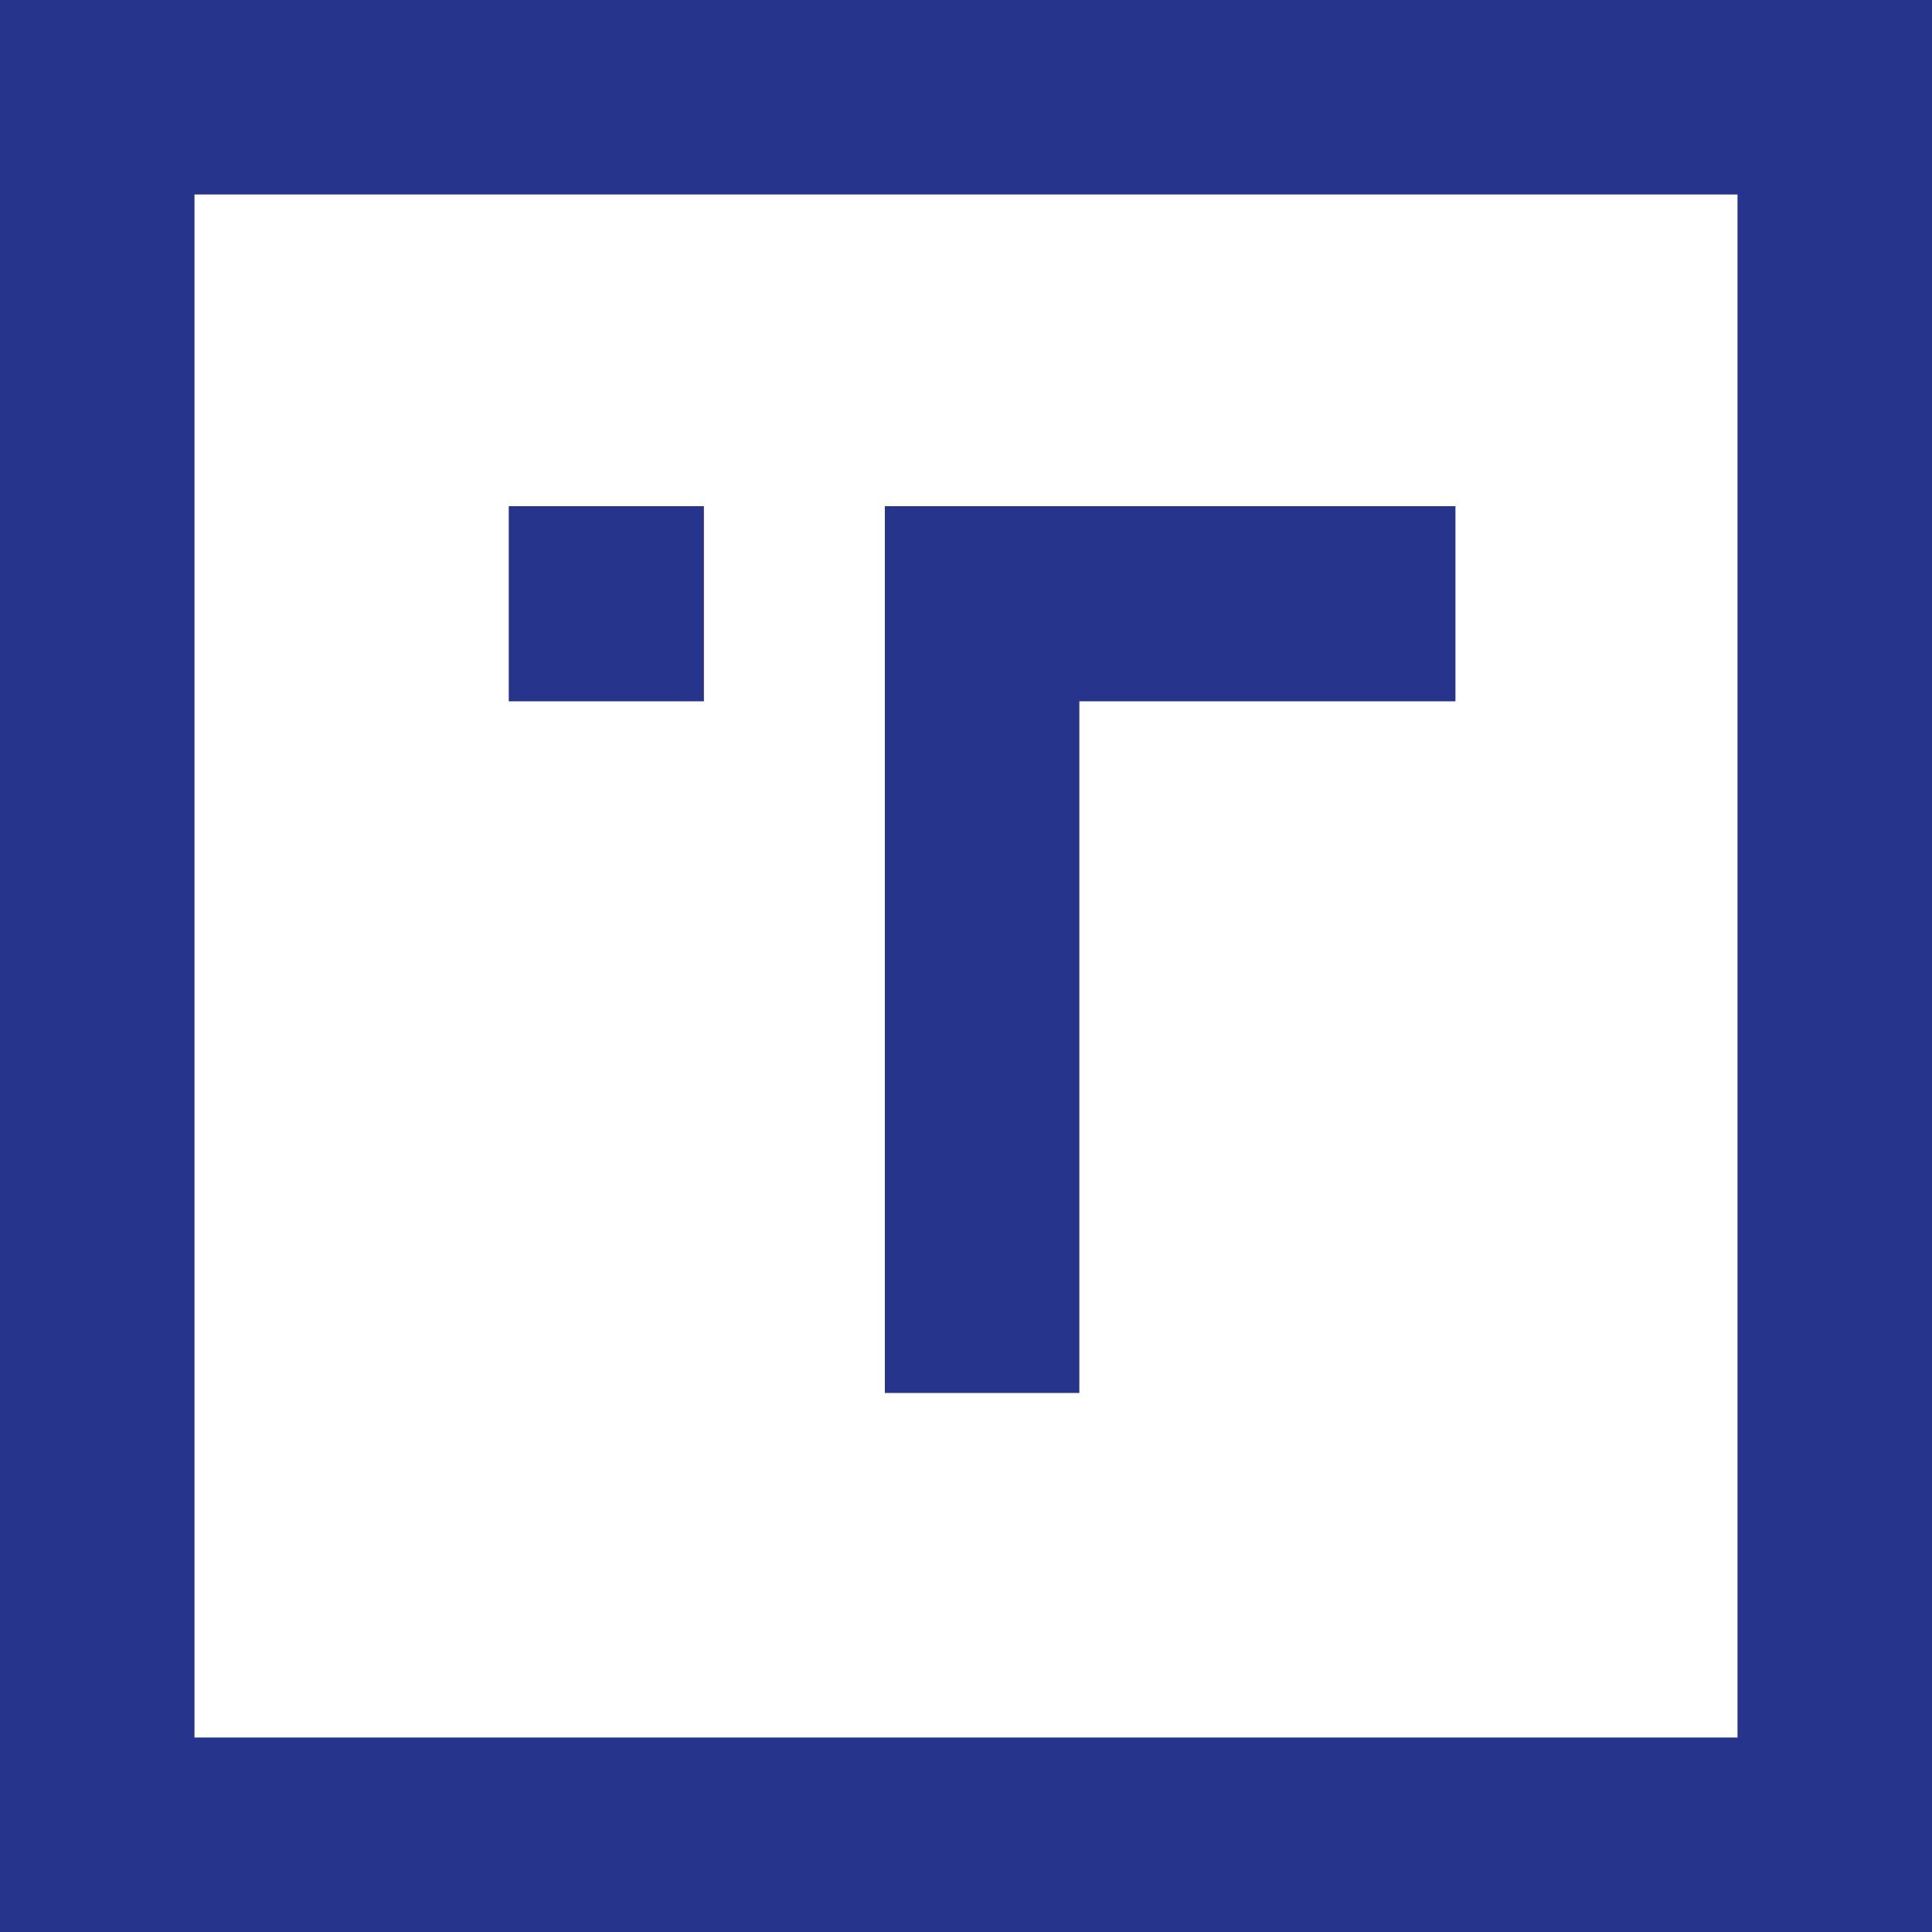
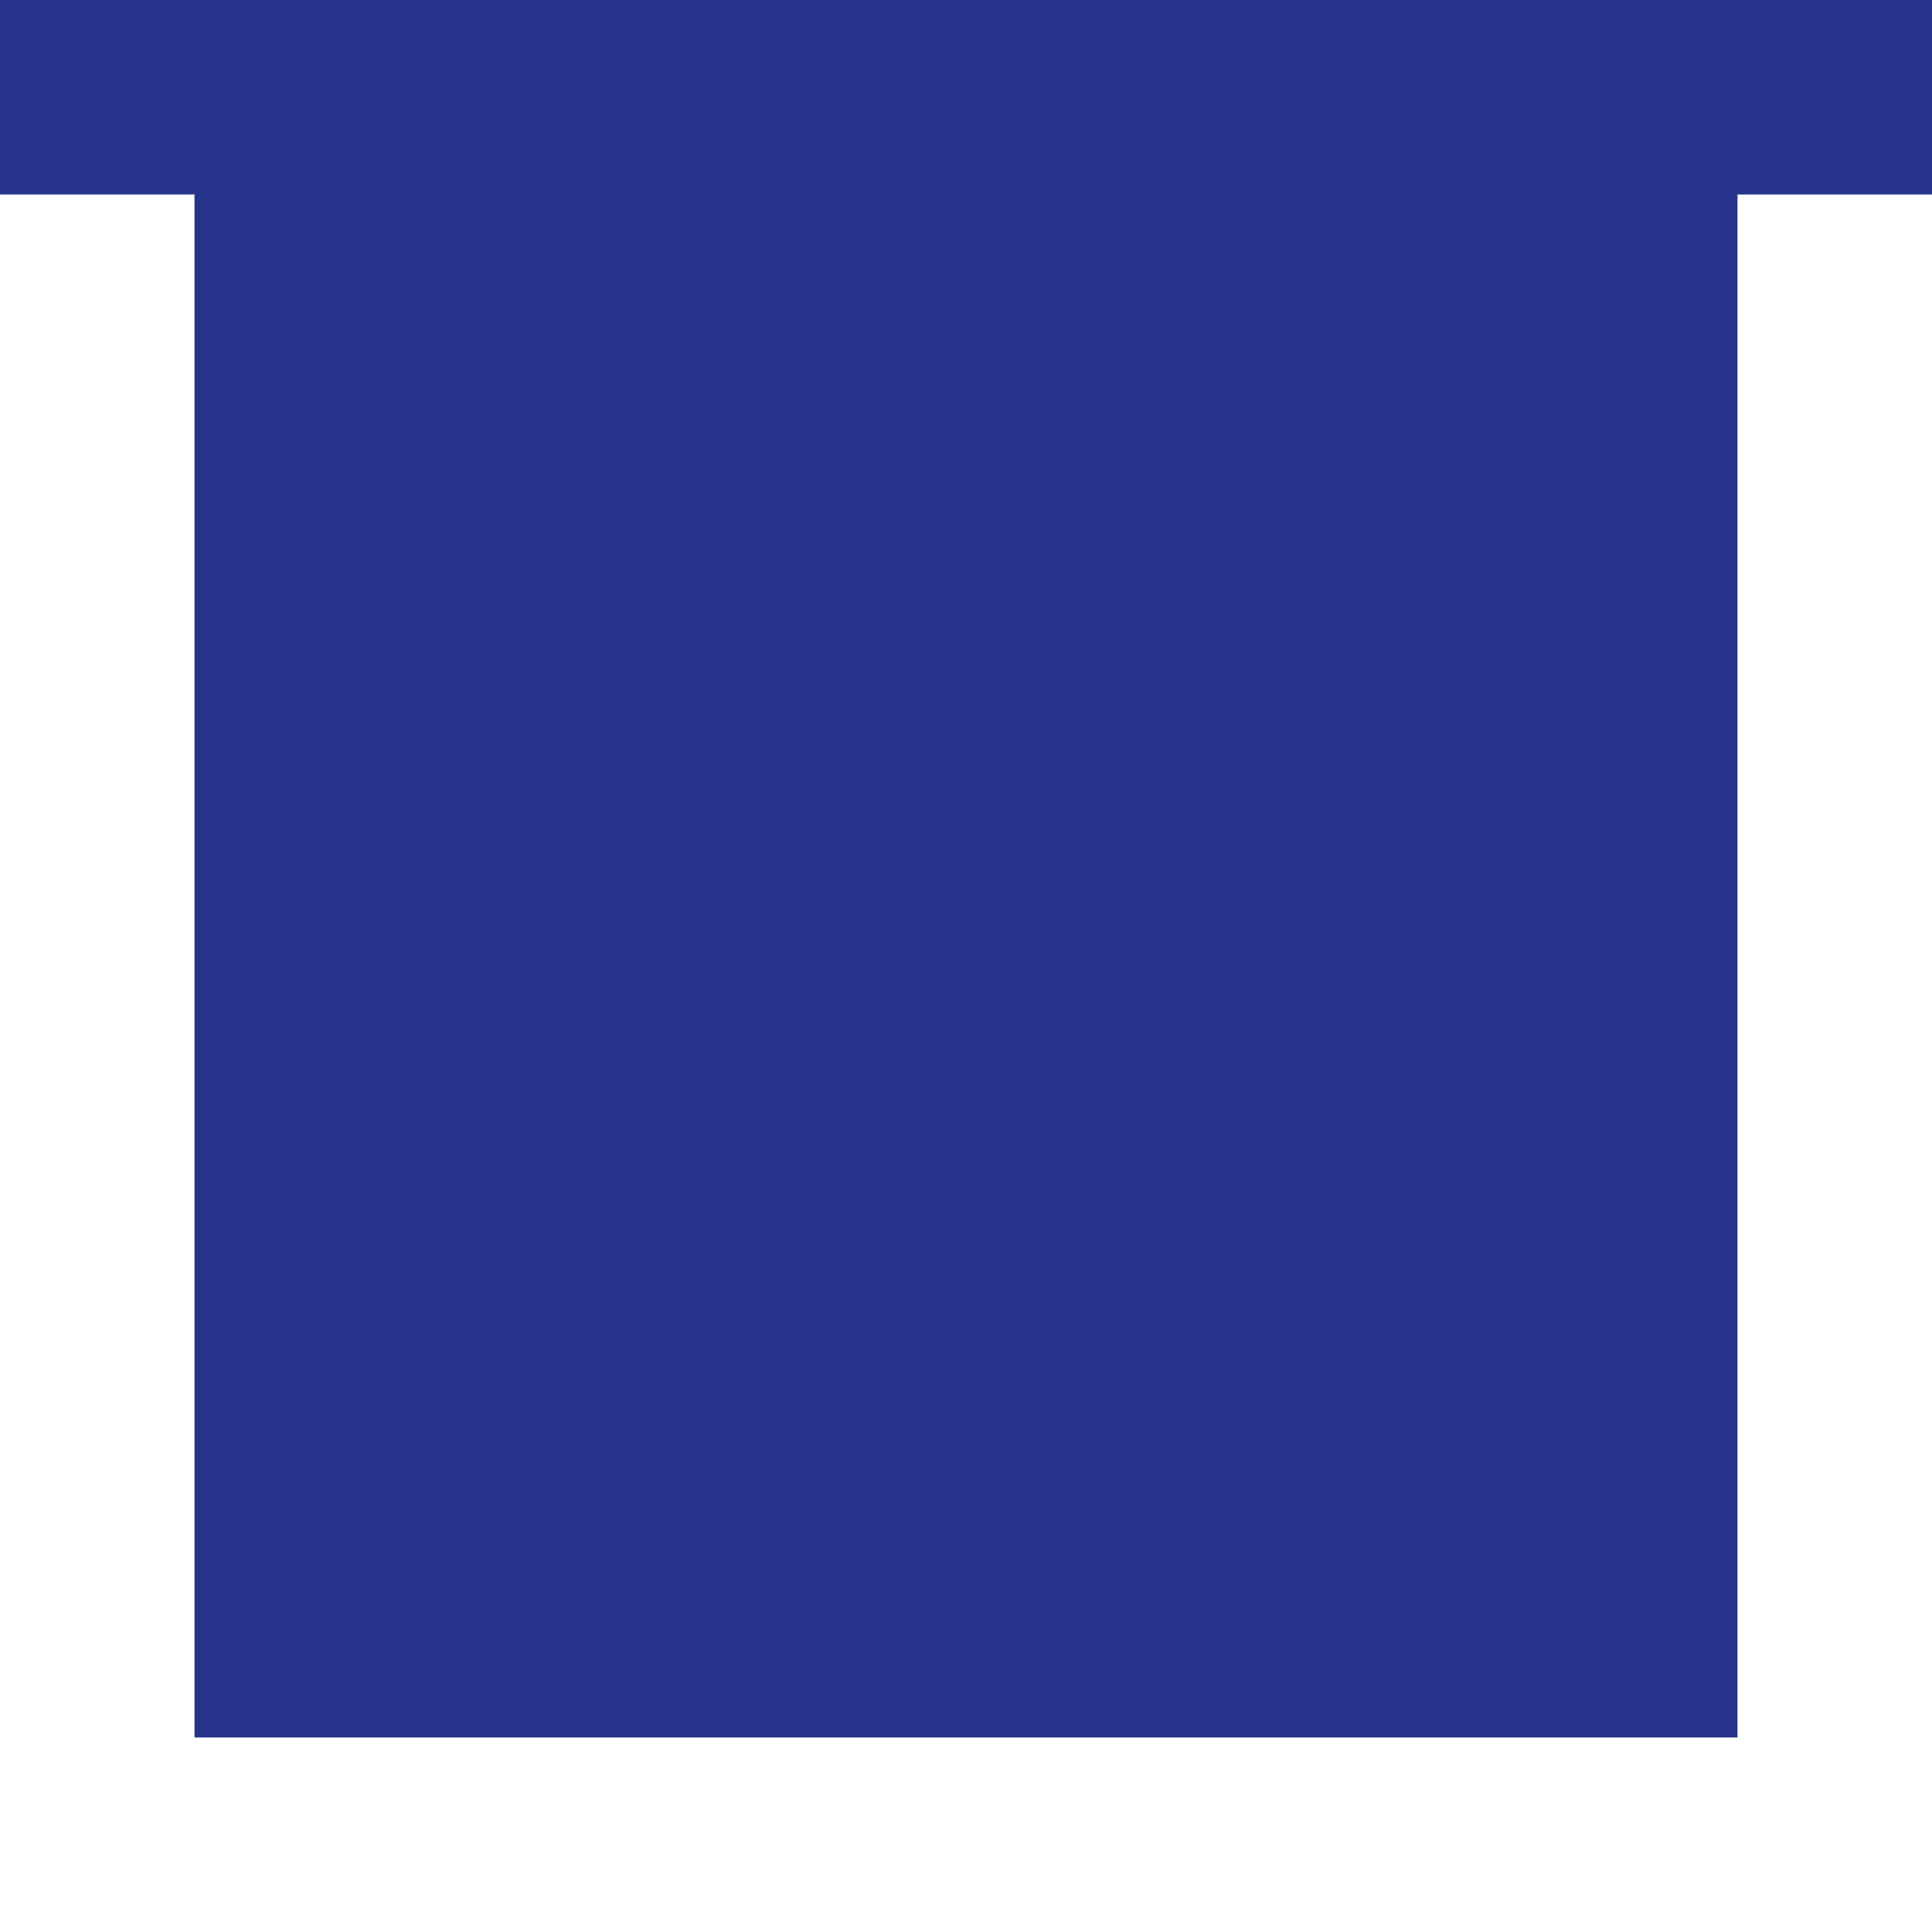
<svg xmlns="http://www.w3.org/2000/svg" version="1.1" id="Vrstva_1" x="0px" y="0px" viewBox="0 0 300 300" style="enable-background:new 0 0 300 300;" xml:space="preserve">
  <style type="text/css">
	.st0{fill:#27348B;}
</style>
  <g>
    <polygon class="st0" points="167.6,108.9 226,108.9 226,78.6 137.4,78.6 137.4,100.8 137.4,108.9 137.4,216.3 167.6,216.3  " />
-     <rect x="79" y="78.6" class="st0" width="30.3" height="30.3" />
-     <path class="st0" d="M269.8,0H30.2H0v30.2V300h19.3h10.9h239.6H300v-30.2V30.2V0H269.8z M269.8,269.8H30.2V30.2h239.6V269.8z" />
+     <path class="st0" d="M269.8,0H30.2H0v30.2h19.3h10.9h239.6H300v-30.2V30.2V0H269.8z M269.8,269.8H30.2V30.2h239.6V269.8z" />
  </g>
</svg>